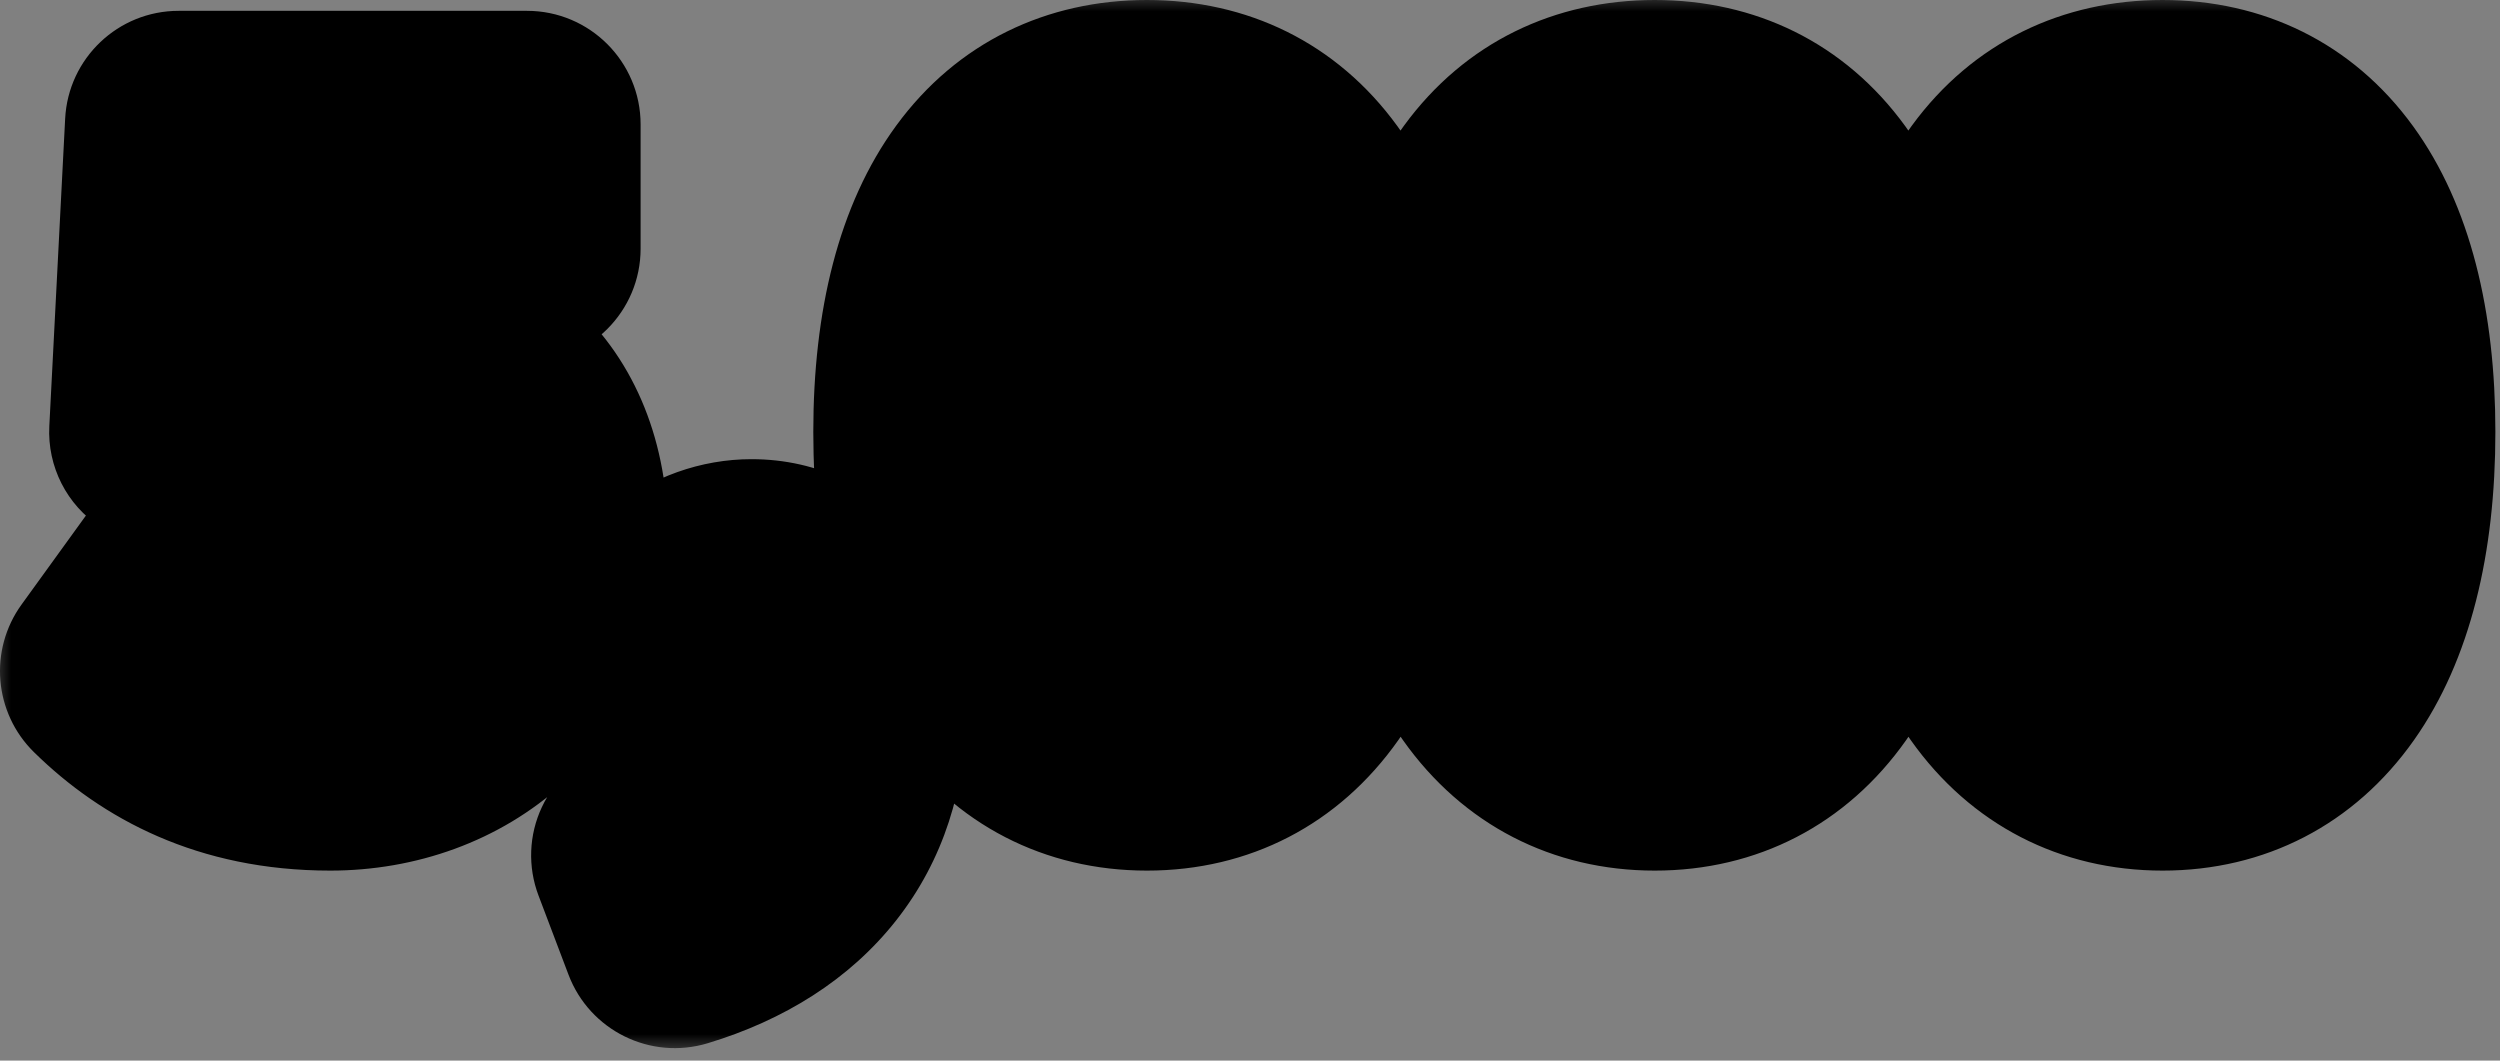
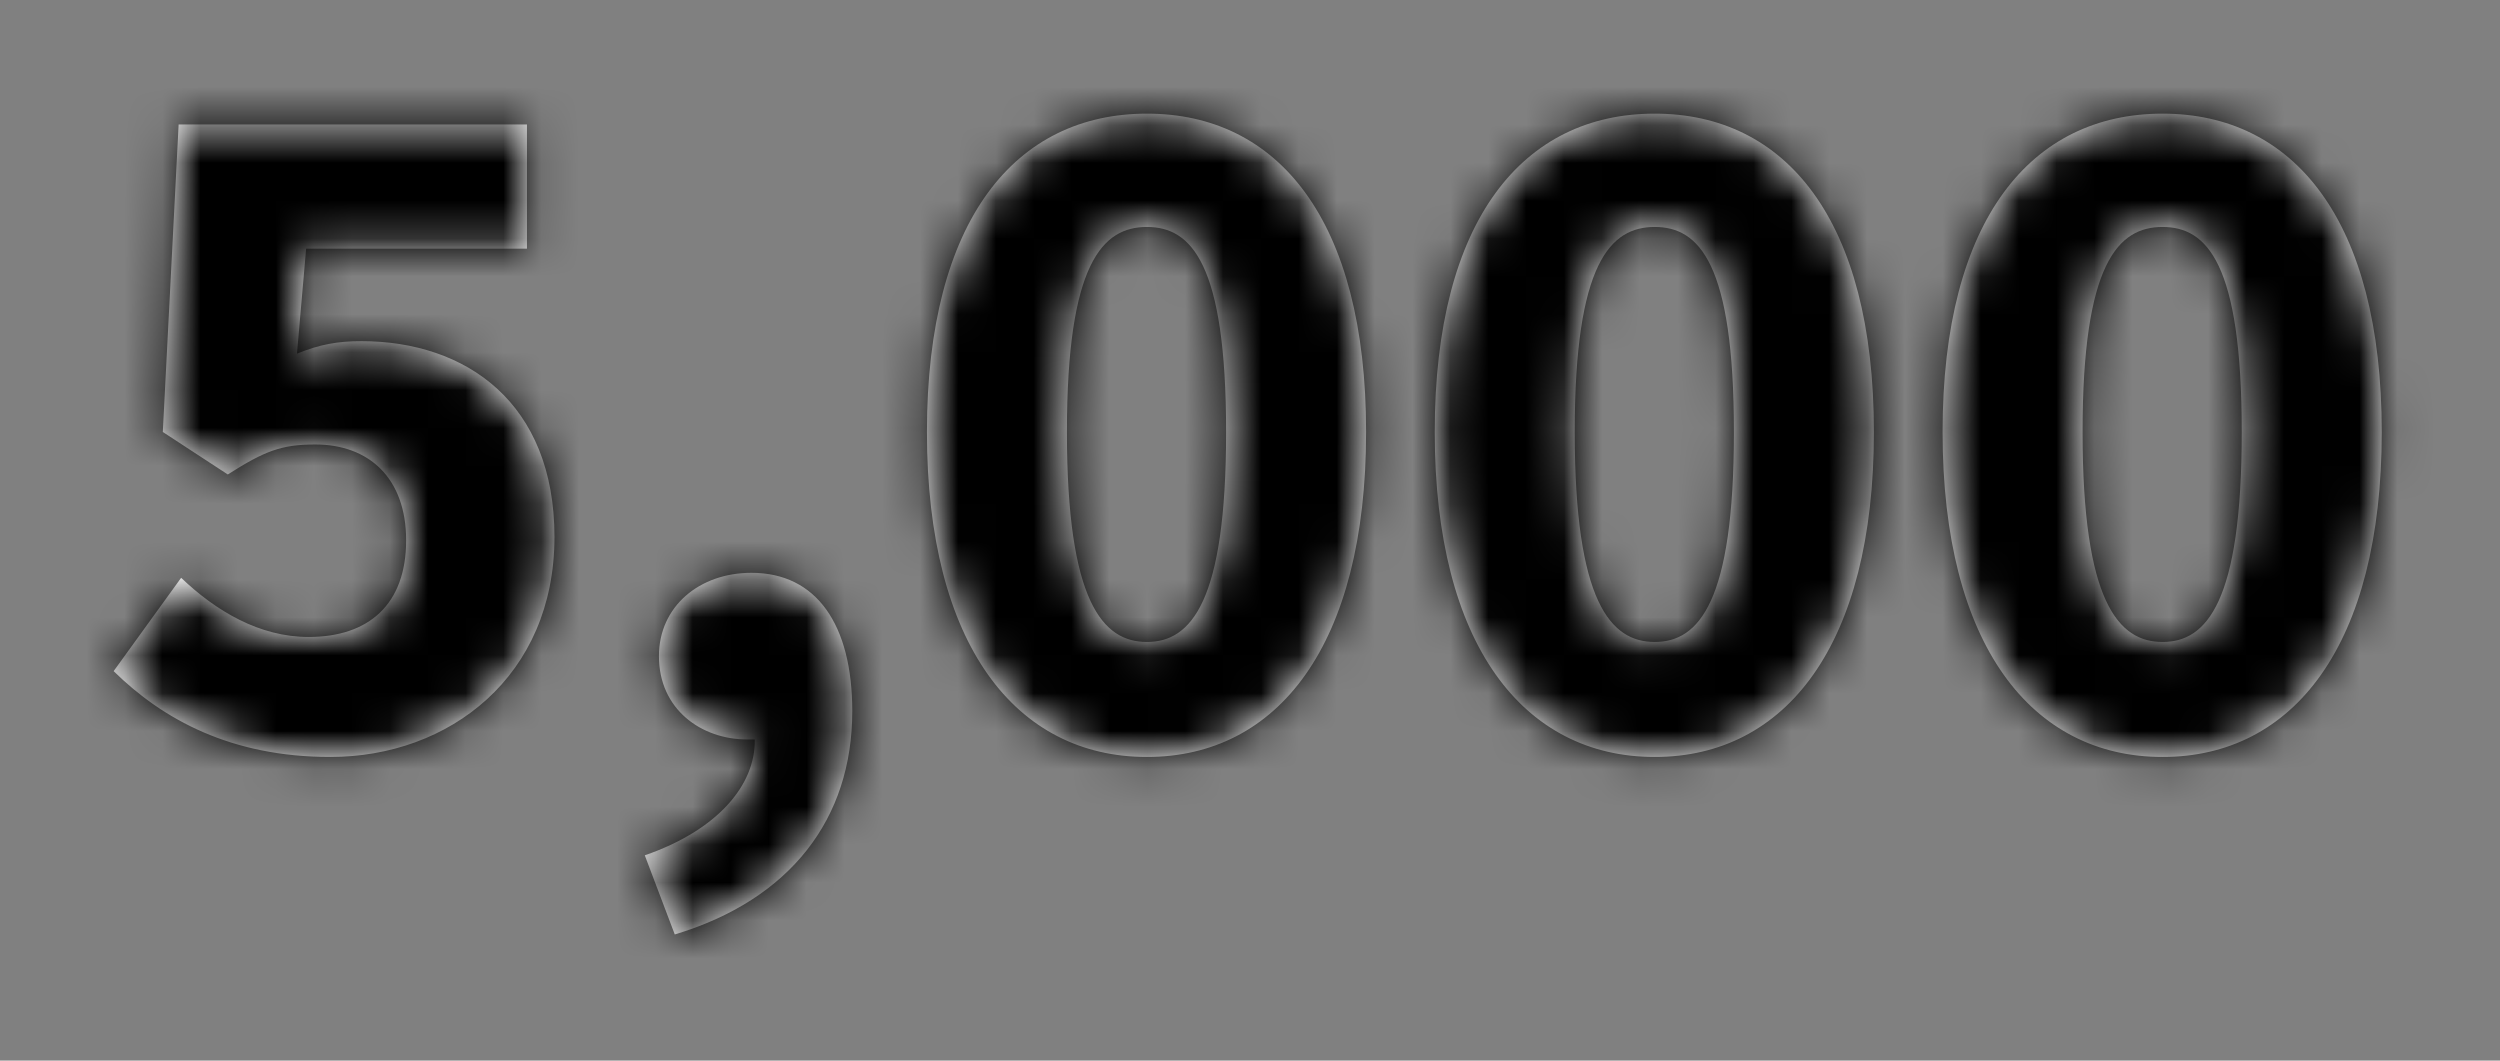
<svg xmlns="http://www.w3.org/2000/svg" width="66" height="28" viewBox="0 0 66 28" fill="none">
  <rect x="0" y="0" width="66" height="28" fill="#808080" stroke="none" />
  <mask id="path-1-outside-1_29_720" maskUnits="userSpaceOnUse" x="-0.212" y="-0.204" width="67" height="28" fill="black">
-     <rect fill="white" x="-0.212" y="-0.204" width="67" height="28" />
    <path d="M8.72 19.984C6.102 19.984 4.298 18.994 3 17.718L4.782 15.254C5.706 16.134 6.85 16.816 8.148 16.816C9.732 16.816 10.722 15.958 10.722 14.264C10.722 12.614 9.732 11.734 8.324 11.734C7.422 11.734 6.982 11.91 6.014 12.526L4.298 11.404L4.716 3.286H13.912V6.564H8.082L7.84 9.336C8.434 9.094 8.918 9.006 9.534 9.006C12.306 9.006 14.638 10.634 14.638 14.176C14.638 17.85 11.866 19.984 8.72 19.984ZM17.022 22.58C18.936 21.92 19.948 20.732 19.926 19.522H19.728C18.518 19.522 17.396 18.73 17.396 17.322C17.396 16.002 18.474 15.122 19.838 15.122C21.554 15.122 22.5 16.486 22.5 18.774C22.5 21.612 20.872 23.746 17.814 24.67L17.022 22.58ZM30.279 19.984C26.825 19.984 24.471 17.036 24.471 11.404C24.471 5.772 26.825 3 30.279 3C33.733 3 36.065 5.794 36.065 11.404C36.065 17.036 33.733 19.984 30.279 19.984ZM28.167 11.404C28.167 15.892 29.113 16.948 30.279 16.948C31.445 16.948 32.369 15.892 32.369 11.404C32.369 6.938 31.445 5.992 30.279 5.992C29.113 5.992 28.167 6.938 28.167 11.404ZM43.685 19.984C40.231 19.984 37.877 17.036 37.877 11.404C37.877 5.772 40.231 3 43.685 3C47.139 3 49.471 5.794 49.471 11.404C49.471 17.036 47.139 19.984 43.685 19.984ZM41.573 11.404C41.573 15.892 42.519 16.948 43.685 16.948C44.851 16.948 45.775 15.892 45.775 11.404C45.775 6.938 44.851 5.992 43.685 5.992C42.519 5.992 41.573 6.938 41.573 11.404ZM57.092 19.984C53.638 19.984 51.284 17.036 51.284 11.404C51.284 5.772 53.638 3 57.092 3C60.546 3 62.878 5.794 62.878 11.404C62.878 17.036 60.546 19.984 57.092 19.984ZM54.98 11.404C54.98 15.892 55.926 16.948 57.092 16.948C58.258 16.948 59.182 15.892 59.182 11.404C59.182 6.938 58.258 5.992 57.092 5.992C55.926 5.992 54.98 6.938 54.98 11.404Z" />
  </mask>
  <path d="M8.72 19.984C6.102 19.984 4.298 18.994 3 17.718L4.782 15.254C5.706 16.134 6.85 16.816 8.148 16.816C9.732 16.816 10.722 15.958 10.722 14.264C10.722 12.614 9.732 11.734 8.324 11.734C7.422 11.734 6.982 11.91 6.014 12.526L4.298 11.404L4.716 3.286H13.912V6.564H8.082L7.84 9.336C8.434 9.094 8.918 9.006 9.534 9.006C12.306 9.006 14.638 10.634 14.638 14.176C14.638 17.85 11.866 19.984 8.72 19.984ZM17.022 22.58C18.936 21.92 19.948 20.732 19.926 19.522H19.728C18.518 19.522 17.396 18.73 17.396 17.322C17.396 16.002 18.474 15.122 19.838 15.122C21.554 15.122 22.5 16.486 22.5 18.774C22.5 21.612 20.872 23.746 17.814 24.67L17.022 22.58ZM30.279 19.984C26.825 19.984 24.471 17.036 24.471 11.404C24.471 5.772 26.825 3 30.279 3C33.733 3 36.065 5.794 36.065 11.404C36.065 17.036 33.733 19.984 30.279 19.984ZM28.167 11.404C28.167 15.892 29.113 16.948 30.279 16.948C31.445 16.948 32.369 15.892 32.369 11.404C32.369 6.938 31.445 5.992 30.279 5.992C29.113 5.992 28.167 6.938 28.167 11.404ZM43.685 19.984C40.231 19.984 37.877 17.036 37.877 11.404C37.877 5.772 40.231 3 43.685 3C47.139 3 49.471 5.794 49.471 11.404C49.471 17.036 47.139 19.984 43.685 19.984ZM41.573 11.404C41.573 15.892 42.519 16.948 43.685 16.948C44.851 16.948 45.775 15.892 45.775 11.404C45.775 6.938 44.851 5.992 43.685 5.992C42.519 5.992 41.573 6.938 41.573 11.404ZM57.092 19.984C53.638 19.984 51.284 17.036 51.284 11.404C51.284 5.772 53.638 3 57.092 3C60.546 3 62.878 5.794 62.878 11.404C62.878 17.036 60.546 19.984 57.092 19.984ZM54.98 11.404C54.98 15.892 55.926 16.948 57.092 16.948C58.258 16.948 59.182 15.892 59.182 11.404C59.182 6.938 58.258 5.992 57.092 5.992C55.926 5.992 54.98 6.938 54.98 11.404Z" fill="white" />
  <path d="M3 17.718L0.569 15.96C-0.3 17.161 -0.161 18.818 0.897 19.857L3 17.718ZM4.782 15.254L6.851 13.082C6.224 12.484 5.369 12.187 4.507 12.267C3.645 12.346 2.859 12.794 2.351 13.496L4.782 15.254ZM6.014 12.526L4.372 15.037C5.358 15.682 6.631 15.689 7.625 15.057L6.014 12.526ZM4.298 11.404L1.302 11.25C1.247 12.316 1.763 13.331 2.656 13.915L4.298 11.404ZM4.716 3.286V0.286C3.119 0.286 1.802 1.537 1.72 3.132L4.716 3.286ZM13.912 3.286H16.912C16.912 1.629 15.569 0.286 13.912 0.286V3.286ZM13.912 6.564V9.564C15.569 9.564 16.912 8.221 16.912 6.564H13.912ZM8.082 6.564V3.564C6.526 3.564 5.229 4.753 5.093 6.303L8.082 6.564ZM7.84 9.336L4.851 9.075C4.76 10.116 5.218 11.13 6.059 11.75C6.9 12.371 8.004 12.508 8.972 12.114L7.84 9.336ZM8.72 19.984V16.984C6.973 16.984 5.903 16.365 5.103 15.579L3 17.718L0.897 19.857C2.693 21.623 5.231 22.984 8.72 22.984V19.984ZM3 17.718L5.431 19.476L7.213 17.012L4.782 15.254L2.351 13.496L0.569 15.96L3 17.718ZM4.782 15.254L2.713 17.426C3.916 18.572 5.766 19.816 8.148 19.816V16.816V13.816C7.934 13.816 7.496 13.696 6.851 13.082L4.782 15.254ZM8.148 16.816V19.816C9.459 19.816 10.94 19.456 12.103 18.343C13.289 17.208 13.722 15.698 13.722 14.264H10.722H7.722C7.722 14.399 7.702 14.41 7.728 14.339C7.758 14.258 7.827 14.13 7.955 14.008C8.227 13.747 8.421 13.816 8.148 13.816V16.816ZM10.722 14.264H13.722C13.722 12.833 13.28 11.374 12.179 10.266C11.082 9.162 9.655 8.734 8.324 8.734V11.734V14.734C8.365 14.734 8.331 14.74 8.246 14.709C8.155 14.675 8.035 14.607 7.923 14.495C7.81 14.381 7.752 14.269 7.727 14.201C7.705 14.14 7.722 14.149 7.722 14.264H10.722ZM8.324 11.734V8.734C7.655 8.734 6.959 8.801 6.198 9.069C5.509 9.311 4.914 9.67 4.403 9.995L6.014 12.526L7.625 15.057C7.841 14.919 7.98 14.837 8.079 14.784C8.172 14.734 8.201 14.725 8.19 14.729C8.184 14.731 8.174 14.734 8.162 14.737C8.149 14.74 8.142 14.741 8.142 14.741C8.145 14.741 8.193 14.734 8.324 14.734V11.734ZM6.014 12.526L7.656 10.015L5.94 8.893L4.298 11.404L2.656 13.915L4.372 15.037L6.014 12.526ZM4.298 11.404L7.294 11.558L7.712 3.44L4.716 3.286L1.72 3.132L1.302 11.25L4.298 11.404ZM4.716 3.286V6.286H13.912V3.286V0.286H4.716V3.286ZM13.912 3.286H10.912V6.564H13.912H16.912V3.286H13.912ZM13.912 6.564V3.564H8.082V6.564V9.564H13.912V6.564ZM8.082 6.564L5.093 6.303L4.851 9.075L7.84 9.336L10.829 9.597L11.071 6.825L8.082 6.564ZM7.84 9.336L8.972 12.114C9.192 12.024 9.29 12.006 9.534 12.006V9.006V6.006C8.546 6.006 7.676 6.163 6.708 6.558L7.84 9.336ZM9.534 9.006V12.006C10.356 12.006 10.848 12.245 11.101 12.477C11.308 12.666 11.638 13.1 11.638 14.176H14.638H17.638C17.638 11.709 16.802 9.559 15.15 8.048C13.544 6.581 11.484 6.006 9.534 6.006V9.006ZM14.638 14.176H11.638C11.638 15.206 11.273 15.842 10.835 16.243C10.36 16.677 9.627 16.984 8.72 16.984V19.984V22.984C10.959 22.984 13.185 22.223 14.883 20.672C16.617 19.087 17.638 16.82 17.638 14.176H14.638ZM17.022 22.58L16.044 19.744C15.277 20.008 14.65 20.572 14.306 21.307C13.961 22.041 13.929 22.884 14.217 23.643L17.022 22.58ZM19.926 19.522L22.926 19.467C22.896 17.832 21.562 16.522 19.926 16.522V19.522ZM17.814 24.67L15.009 25.733C15.568 27.207 17.173 27.998 18.682 27.542L17.814 24.67ZM17.022 22.58L18 25.416C20.457 24.569 22.982 22.579 22.926 19.467L19.926 19.522L16.927 19.576C16.921 19.278 17.057 19.156 16.995 19.223C16.918 19.307 16.65 19.535 16.044 19.744L17.022 22.58ZM19.926 19.522V16.522H19.728V19.522V22.522H19.926V19.522ZM19.728 19.522V16.522C19.754 16.522 19.894 16.528 20.073 16.682C20.168 16.765 20.258 16.878 20.32 17.015C20.384 17.154 20.396 17.268 20.396 17.322H17.396H14.396C14.396 20.777 17.28 22.522 19.728 22.522V19.522ZM17.396 17.322H20.396C20.396 17.407 20.377 17.531 20.315 17.667C20.254 17.801 20.169 17.908 20.081 17.985C19.909 18.135 19.791 18.122 19.838 18.122V15.122V12.122C17.206 12.122 14.396 13.981 14.396 17.322H17.396ZM19.838 15.122V18.122C19.864 18.122 19.779 18.125 19.645 18.058C19.507 17.99 19.418 17.898 19.377 17.842C19.345 17.797 19.379 17.824 19.42 17.984C19.461 18.145 19.5 18.402 19.5 18.774H22.5H25.5C25.5 17.278 25.2 15.662 24.248 14.338C23.199 12.88 21.601 12.122 19.838 12.122V15.122ZM22.5 18.774H19.5C19.5 19.596 19.275 20.167 18.946 20.585C18.606 21.017 18.003 21.479 16.947 21.798L17.814 24.67L18.682 27.542C20.684 26.937 22.423 25.87 23.662 24.294C24.912 22.705 25.5 20.79 25.5 18.774H22.5ZM17.814 24.67L20.62 23.607L19.828 21.517L17.022 22.58L14.217 23.643L15.009 25.733L17.814 24.67ZM30.279 19.984V16.984C29.52 16.984 28.983 16.715 28.528 16.072C27.992 15.314 27.471 13.857 27.471 11.404H24.471H21.471C21.471 14.583 22.128 17.416 23.631 19.539C25.217 21.779 27.584 22.984 30.279 22.984V19.984ZM24.471 11.404H27.471C27.471 8.949 27.993 7.558 28.503 6.859C28.926 6.28 29.453 6 30.279 6V3V-0C27.651 -0 25.275 1.106 23.657 3.321C22.127 5.416 21.471 8.227 21.471 11.404H24.471ZM30.279 3V6C31.095 6 31.617 6.277 32.038 6.859C32.548 7.562 33.065 8.957 33.065 11.404H36.065H39.065C39.065 8.241 38.416 5.434 36.896 3.337C35.288 1.119 32.917 -0 30.279 -0V3ZM36.065 11.404H33.065C33.065 13.862 32.548 15.321 32.015 16.079C31.565 16.717 31.036 16.984 30.279 16.984V19.984V22.984C32.977 22.984 35.34 21.777 36.92 19.533C38.416 17.409 39.065 14.578 39.065 11.404H36.065ZM28.167 11.404H25.167C25.167 13.743 25.395 15.677 26.064 17.12C26.424 17.897 26.969 18.657 27.788 19.206C28.627 19.767 29.514 19.948 30.279 19.948V16.948V13.948C30.461 13.948 30.793 13.997 31.126 14.22C31.44 14.43 31.53 14.646 31.508 14.598C31.478 14.534 31.383 14.285 31.302 13.729C31.222 13.184 31.167 12.43 31.167 11.404H28.167ZM30.279 16.948V19.948C31.044 19.948 31.936 19.767 32.776 19.199C33.596 18.646 34.136 17.881 34.49 17.105C35.147 15.666 35.369 13.737 35.369 11.404H32.369H29.369C29.369 12.432 29.316 13.19 29.237 13.737C29.157 14.297 29.062 14.547 29.032 14.613C29.01 14.662 29.1 14.442 29.419 14.226C29.759 13.997 30.097 13.948 30.279 13.948V16.948ZM32.369 11.404H35.369C35.369 9.091 35.15 7.168 34.472 5.738C34.102 4.956 33.539 4.204 32.701 3.674C31.857 3.14 30.987 2.992 30.279 2.992V5.992V8.992C30.155 8.992 29.837 8.962 29.494 8.745C29.157 8.532 29.044 8.295 29.051 8.308C29.068 8.345 29.159 8.566 29.238 9.108C29.316 9.638 29.369 10.381 29.369 11.404H32.369ZM30.279 5.992V2.992C29.572 2.992 28.705 3.14 27.863 3.668C27.026 4.193 26.459 4.94 26.082 5.723C25.392 7.157 25.167 9.085 25.167 11.404H28.167H31.167C31.167 10.383 31.222 9.643 31.3 9.117C31.381 8.578 31.472 8.359 31.489 8.323C31.495 8.312 31.383 8.543 31.051 8.751C30.715 8.962 30.404 8.992 30.279 8.992V5.992ZM43.685 19.984V16.984C42.926 16.984 42.389 16.715 41.935 16.072C41.398 15.314 40.877 13.857 40.877 11.404H37.877H34.877C34.877 14.583 35.534 17.416 37.038 19.539C38.623 21.779 40.99 22.984 43.685 22.984V19.984ZM37.877 11.404H40.877C40.877 8.949 41.399 7.558 41.909 6.859C42.332 6.28 42.86 6 43.685 6V3V-0C41.057 -0 38.681 1.106 37.063 3.321C35.533 5.416 34.877 8.227 34.877 11.404H37.877ZM43.685 3V6C44.501 6 45.023 6.277 45.445 6.859C45.954 7.562 46.471 8.957 46.471 11.404H49.471H52.471C52.471 8.241 51.822 5.434 50.303 3.337C48.695 1.119 46.324 -0 43.685 -0V3ZM49.471 11.404H46.471C46.471 13.862 45.954 15.321 45.421 16.079C44.971 16.717 44.442 16.984 43.685 16.984V19.984V22.984C46.383 22.984 48.747 21.777 50.327 19.533C51.822 17.409 52.471 14.578 52.471 11.404H49.471ZM41.573 11.404H38.573C38.573 13.743 38.802 15.677 39.47 17.12C39.83 17.897 40.375 18.657 41.195 19.206C42.033 19.767 42.921 19.948 43.685 19.948V16.948V13.948C43.867 13.948 44.2 13.997 44.532 14.22C44.846 14.43 44.936 14.646 44.914 14.598C44.884 14.534 44.789 14.285 44.708 13.729C44.628 13.184 44.573 12.43 44.573 11.404H41.573ZM43.685 16.948V19.948C44.45 19.948 45.342 19.767 46.182 19.199C47.003 18.646 47.542 17.881 47.897 17.105C48.553 15.666 48.775 13.737 48.775 11.404H45.775H42.775C42.775 12.432 42.722 13.19 42.643 13.737C42.563 14.297 42.469 14.547 42.439 14.613C42.416 14.662 42.506 14.442 42.826 14.226C43.165 13.997 43.503 13.948 43.685 13.948V16.948ZM45.775 11.404H48.775C48.775 9.091 48.556 7.168 47.879 5.738C47.508 4.956 46.946 4.204 46.107 3.674C45.263 3.14 44.393 2.992 43.685 2.992V5.992V8.992C43.561 8.992 43.243 8.962 42.901 8.745C42.563 8.532 42.451 8.295 42.457 8.308C42.474 8.345 42.565 8.566 42.644 9.108C42.722 9.638 42.775 10.381 42.775 11.404H45.775ZM43.685 5.992V2.992C42.978 2.992 42.111 3.14 41.27 3.668C40.432 4.193 39.865 4.94 39.489 5.723C38.799 7.157 38.573 9.085 38.573 11.404H41.573H44.573C44.573 10.383 44.628 9.643 44.707 9.117C44.787 8.578 44.879 8.359 44.896 8.323C44.901 8.312 44.789 8.543 44.458 8.751C44.121 8.962 43.81 8.992 43.685 8.992V5.992ZM57.092 19.984V16.984C56.333 16.984 55.796 16.715 55.341 16.072C54.804 15.314 54.284 13.857 54.284 11.404H51.284H48.284C48.284 14.583 48.94 17.416 50.444 19.539C52.03 21.779 54.397 22.984 57.092 22.984V19.984ZM51.284 11.404H54.284C54.284 8.949 54.805 7.558 55.315 6.859C55.738 6.28 56.266 6 57.092 6V3V-0C54.463 -0 52.087 1.106 50.47 3.321C48.939 5.416 48.284 8.227 48.284 11.404H51.284ZM57.092 3V6C57.907 6 58.429 6.277 58.851 6.859C59.361 7.562 59.878 8.957 59.878 11.404H62.878H65.878C65.878 8.241 65.229 5.434 63.709 3.337C62.101 1.119 59.73 -0 57.092 -0V3ZM62.878 11.404H59.878C59.878 13.862 59.361 15.321 58.827 16.079C58.377 16.717 57.848 16.984 57.092 16.984V19.984V22.984C59.789 22.984 62.153 21.777 63.733 19.533C65.229 17.409 65.878 14.578 65.878 11.404H62.878ZM54.98 11.404H51.98C51.98 13.743 52.208 15.677 52.876 17.12C53.236 17.897 53.781 18.657 54.601 19.206C55.439 19.767 56.327 19.948 57.092 19.948V16.948V13.948C57.273 13.948 57.606 13.997 57.938 14.22C58.253 14.43 58.343 14.646 58.32 14.598C58.291 14.534 58.196 14.285 58.114 13.729C58.034 13.184 57.98 12.43 57.98 11.404H54.98ZM57.092 16.948V19.948C57.857 19.948 58.748 19.767 59.588 19.199C60.409 18.646 60.949 17.881 61.303 17.105C61.96 15.666 62.182 13.737 62.182 11.404H59.182H56.182C56.182 12.432 56.128 13.19 56.05 13.737C55.969 14.297 55.875 14.547 55.845 14.613C55.822 14.662 55.913 14.442 56.232 14.226C56.571 13.997 56.91 13.948 57.092 13.948V16.948ZM59.182 11.404H62.182C62.182 9.091 61.963 7.168 61.285 5.738C60.914 4.956 60.352 4.204 59.514 3.674C58.669 3.14 57.799 2.992 57.092 2.992V5.992V8.992C56.967 8.992 56.65 8.962 56.307 8.745C55.969 8.532 55.857 8.295 55.863 8.308C55.88 8.345 55.971 8.566 56.051 9.108C56.128 9.638 56.182 10.381 56.182 11.404H59.182ZM57.092 5.992V2.992C56.384 2.992 55.517 3.14 54.676 3.668C53.839 4.193 53.272 4.94 52.895 5.723C52.205 7.157 51.98 9.085 51.98 11.404H54.98H57.98C57.98 10.383 58.034 9.643 58.113 9.117C58.193 8.578 58.285 8.359 58.302 8.323C58.307 8.312 58.195 8.543 57.864 8.751C57.527 8.962 57.216 8.992 57.092 8.992V5.992Z" fill="black" mask="url(#path-1-outside-1_29_720)" />
</svg>